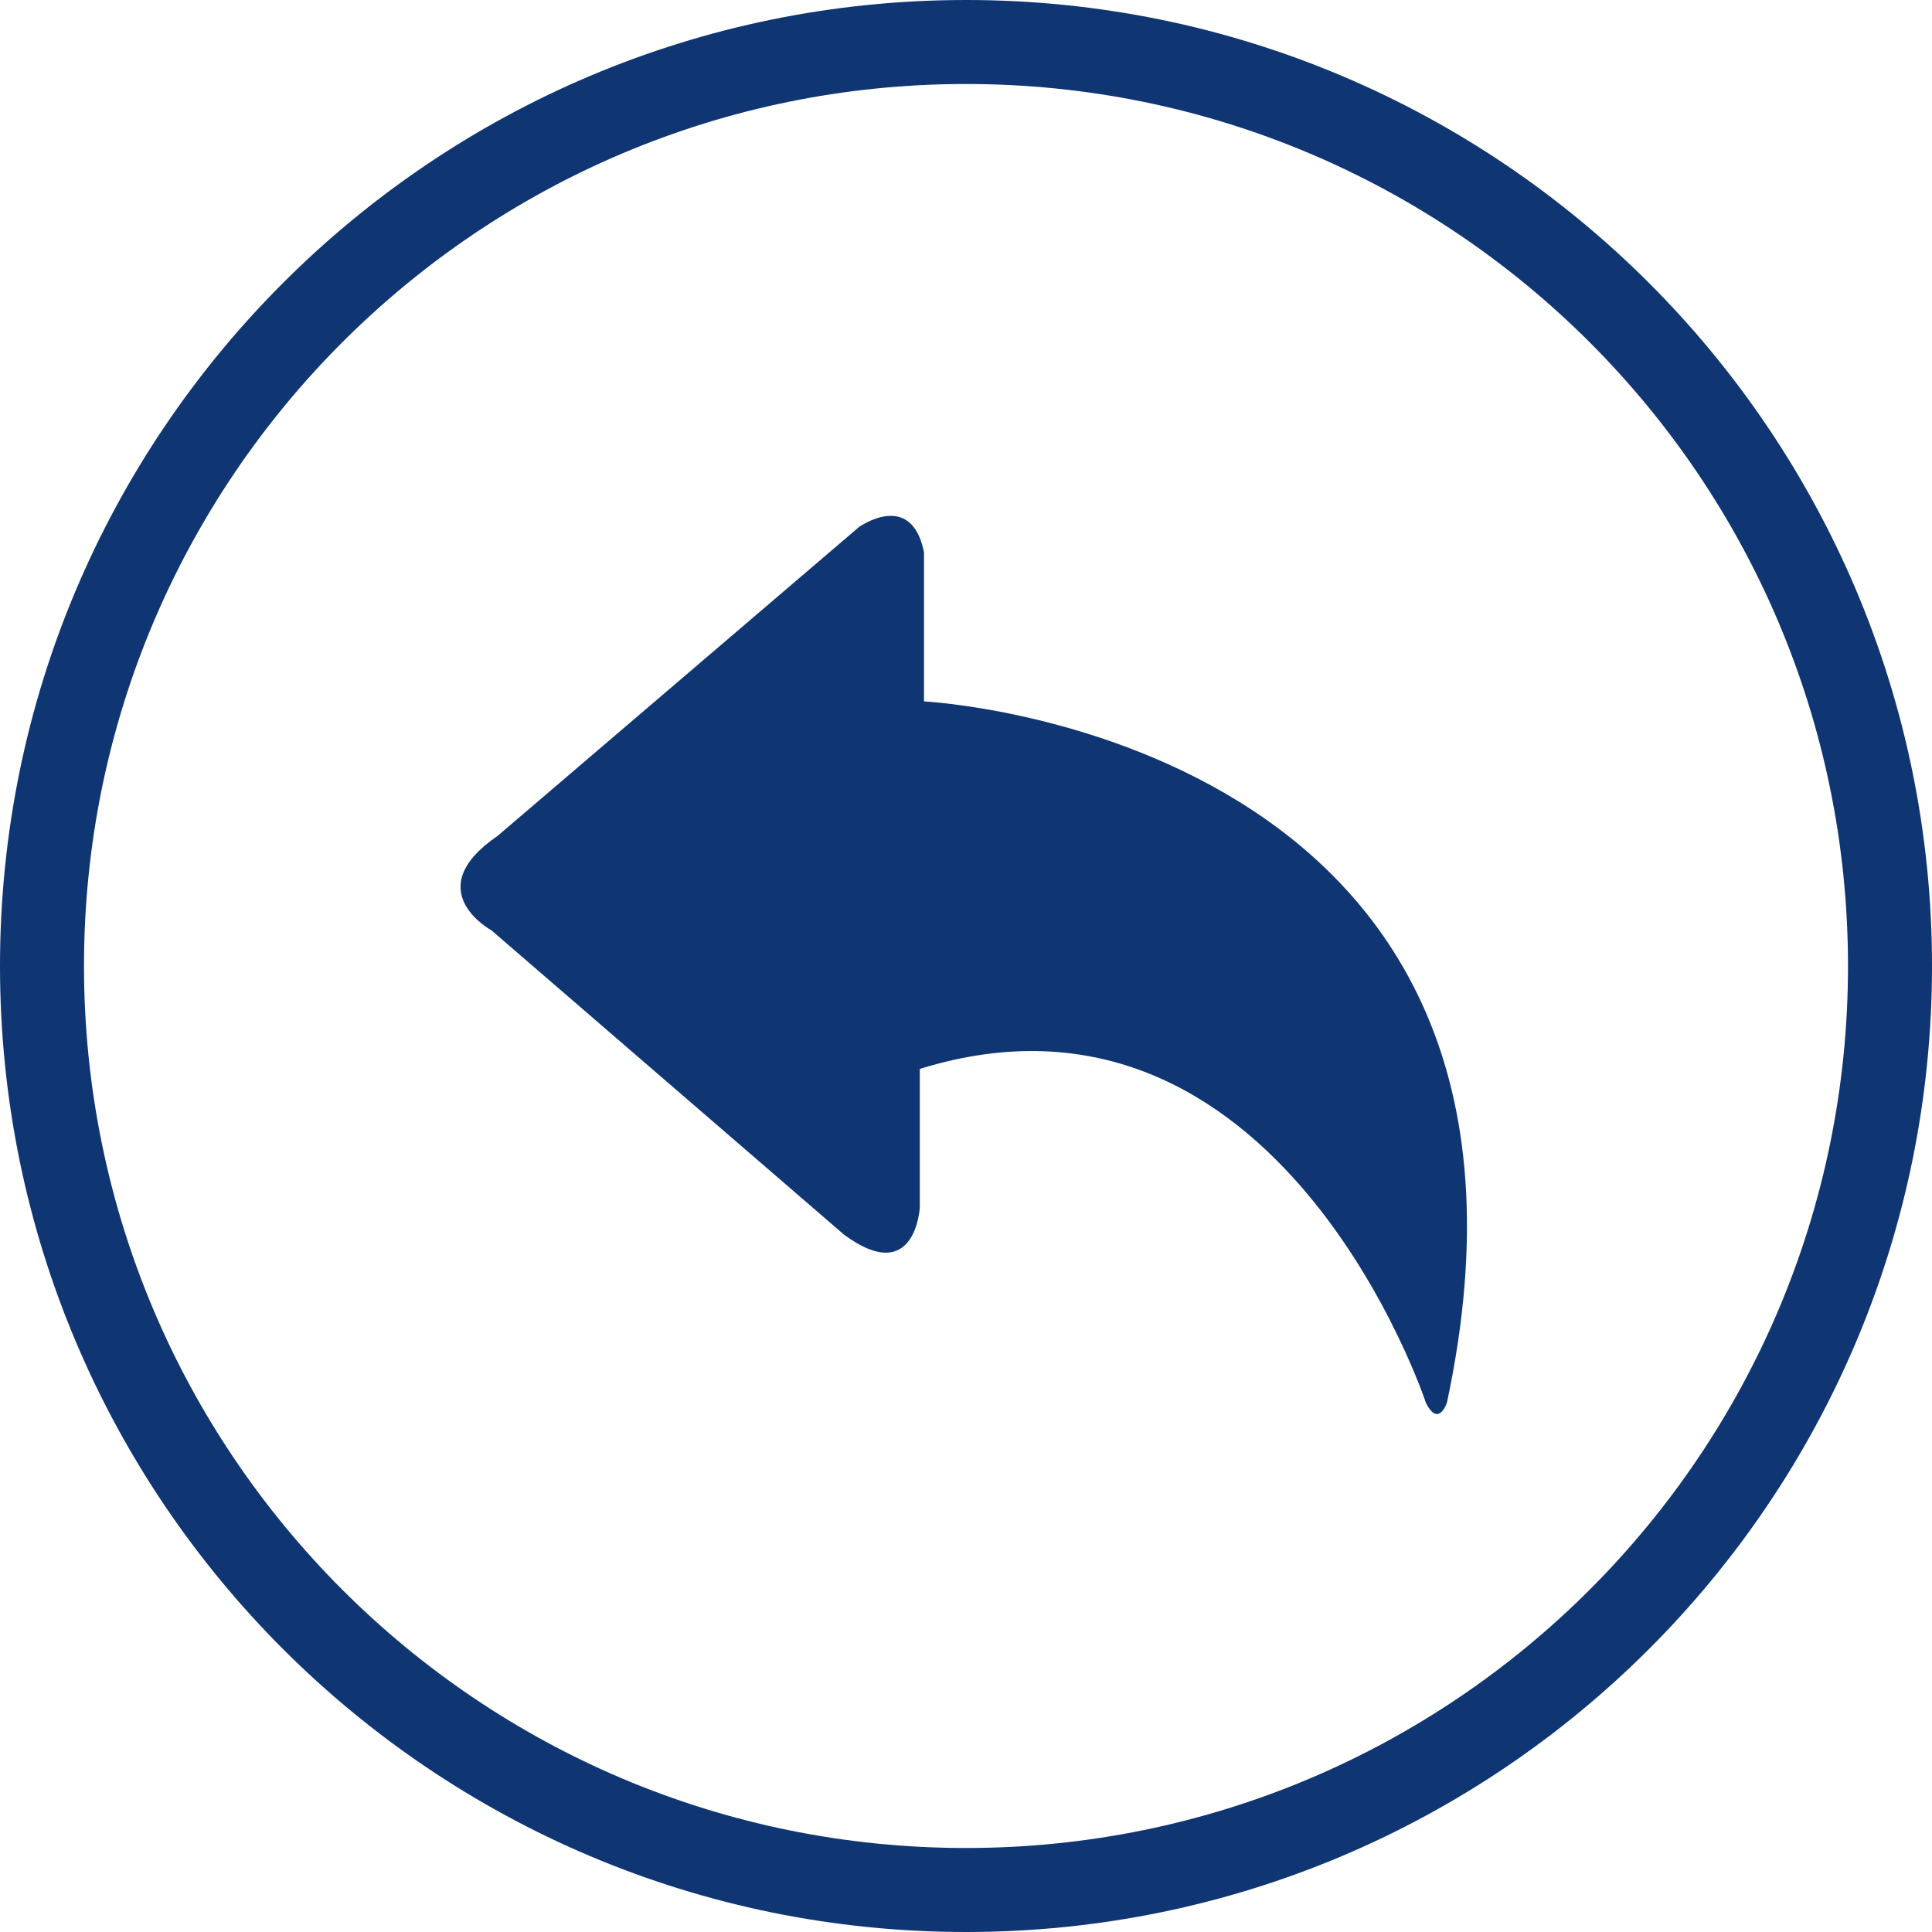
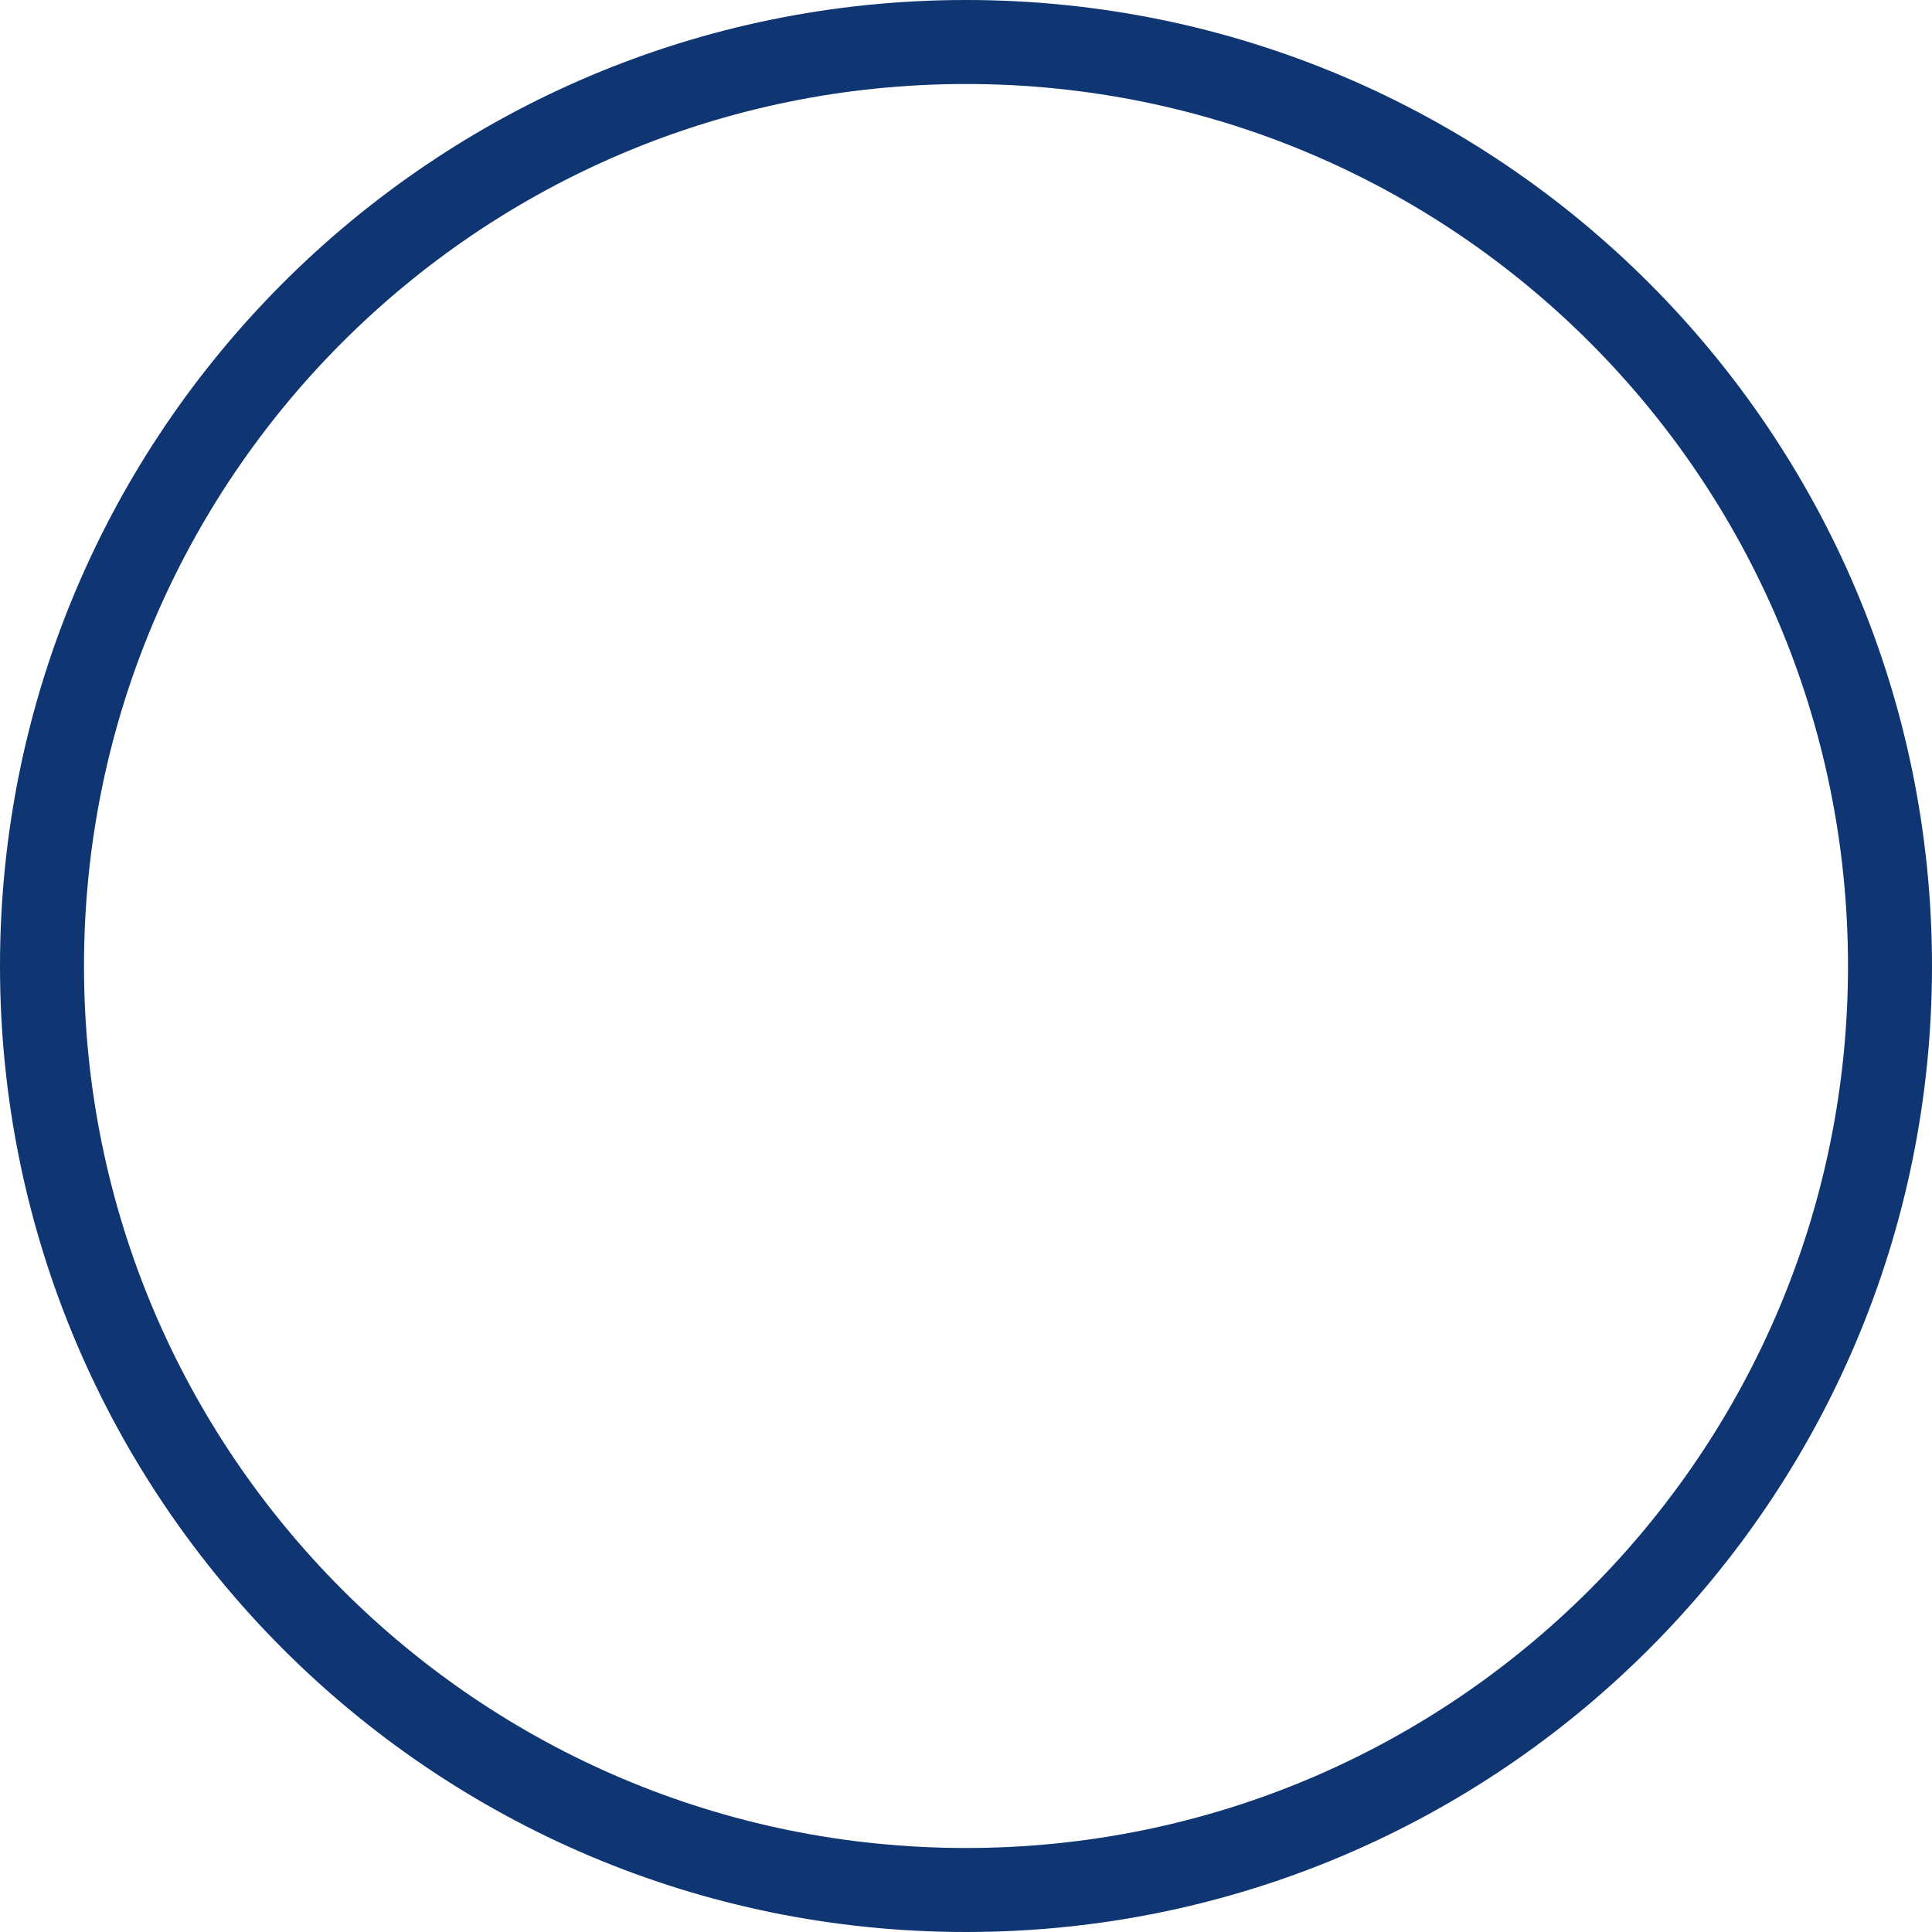
<svg xmlns="http://www.w3.org/2000/svg" version="1.1" id="图层_1" x="0px" y="0px" viewBox="0 0 92 92" style="enable-background:new 0 0 92 92;" xml:space="preserve">
  <style type="text/css">
	.st0{fill:#0F3573;}
</style>
-   <path class="st0" d="M44,33.4v-7.1c-0.6-3-3.1-1.2-3.1-1.2L23.7,39.8c-3.8,2.6-0.3,4.5-0.3,4.5l16.8,14.5c3.4,2.5,3.6-1.3,3.6-1.3  v-6.6c17.1-5.3,24.1,15.9,24.1,15.9c0.6,1.2,1,0,1,0C75.7,35,44,33.4,44,33.4L44,33.4z" />
  <path class="st0" d="M46,92C20.6,92,0,71.4,0,46S20.6,0,46,0s46,20.6,46,46S71.4,92,46,92z M46,4C22.8,4,4,22.8,4,46  c0,23.2,18.8,42,42,42c23.2,0,42-18.8,42-42C88,22.8,69.2,4,46,4z" />
</svg>